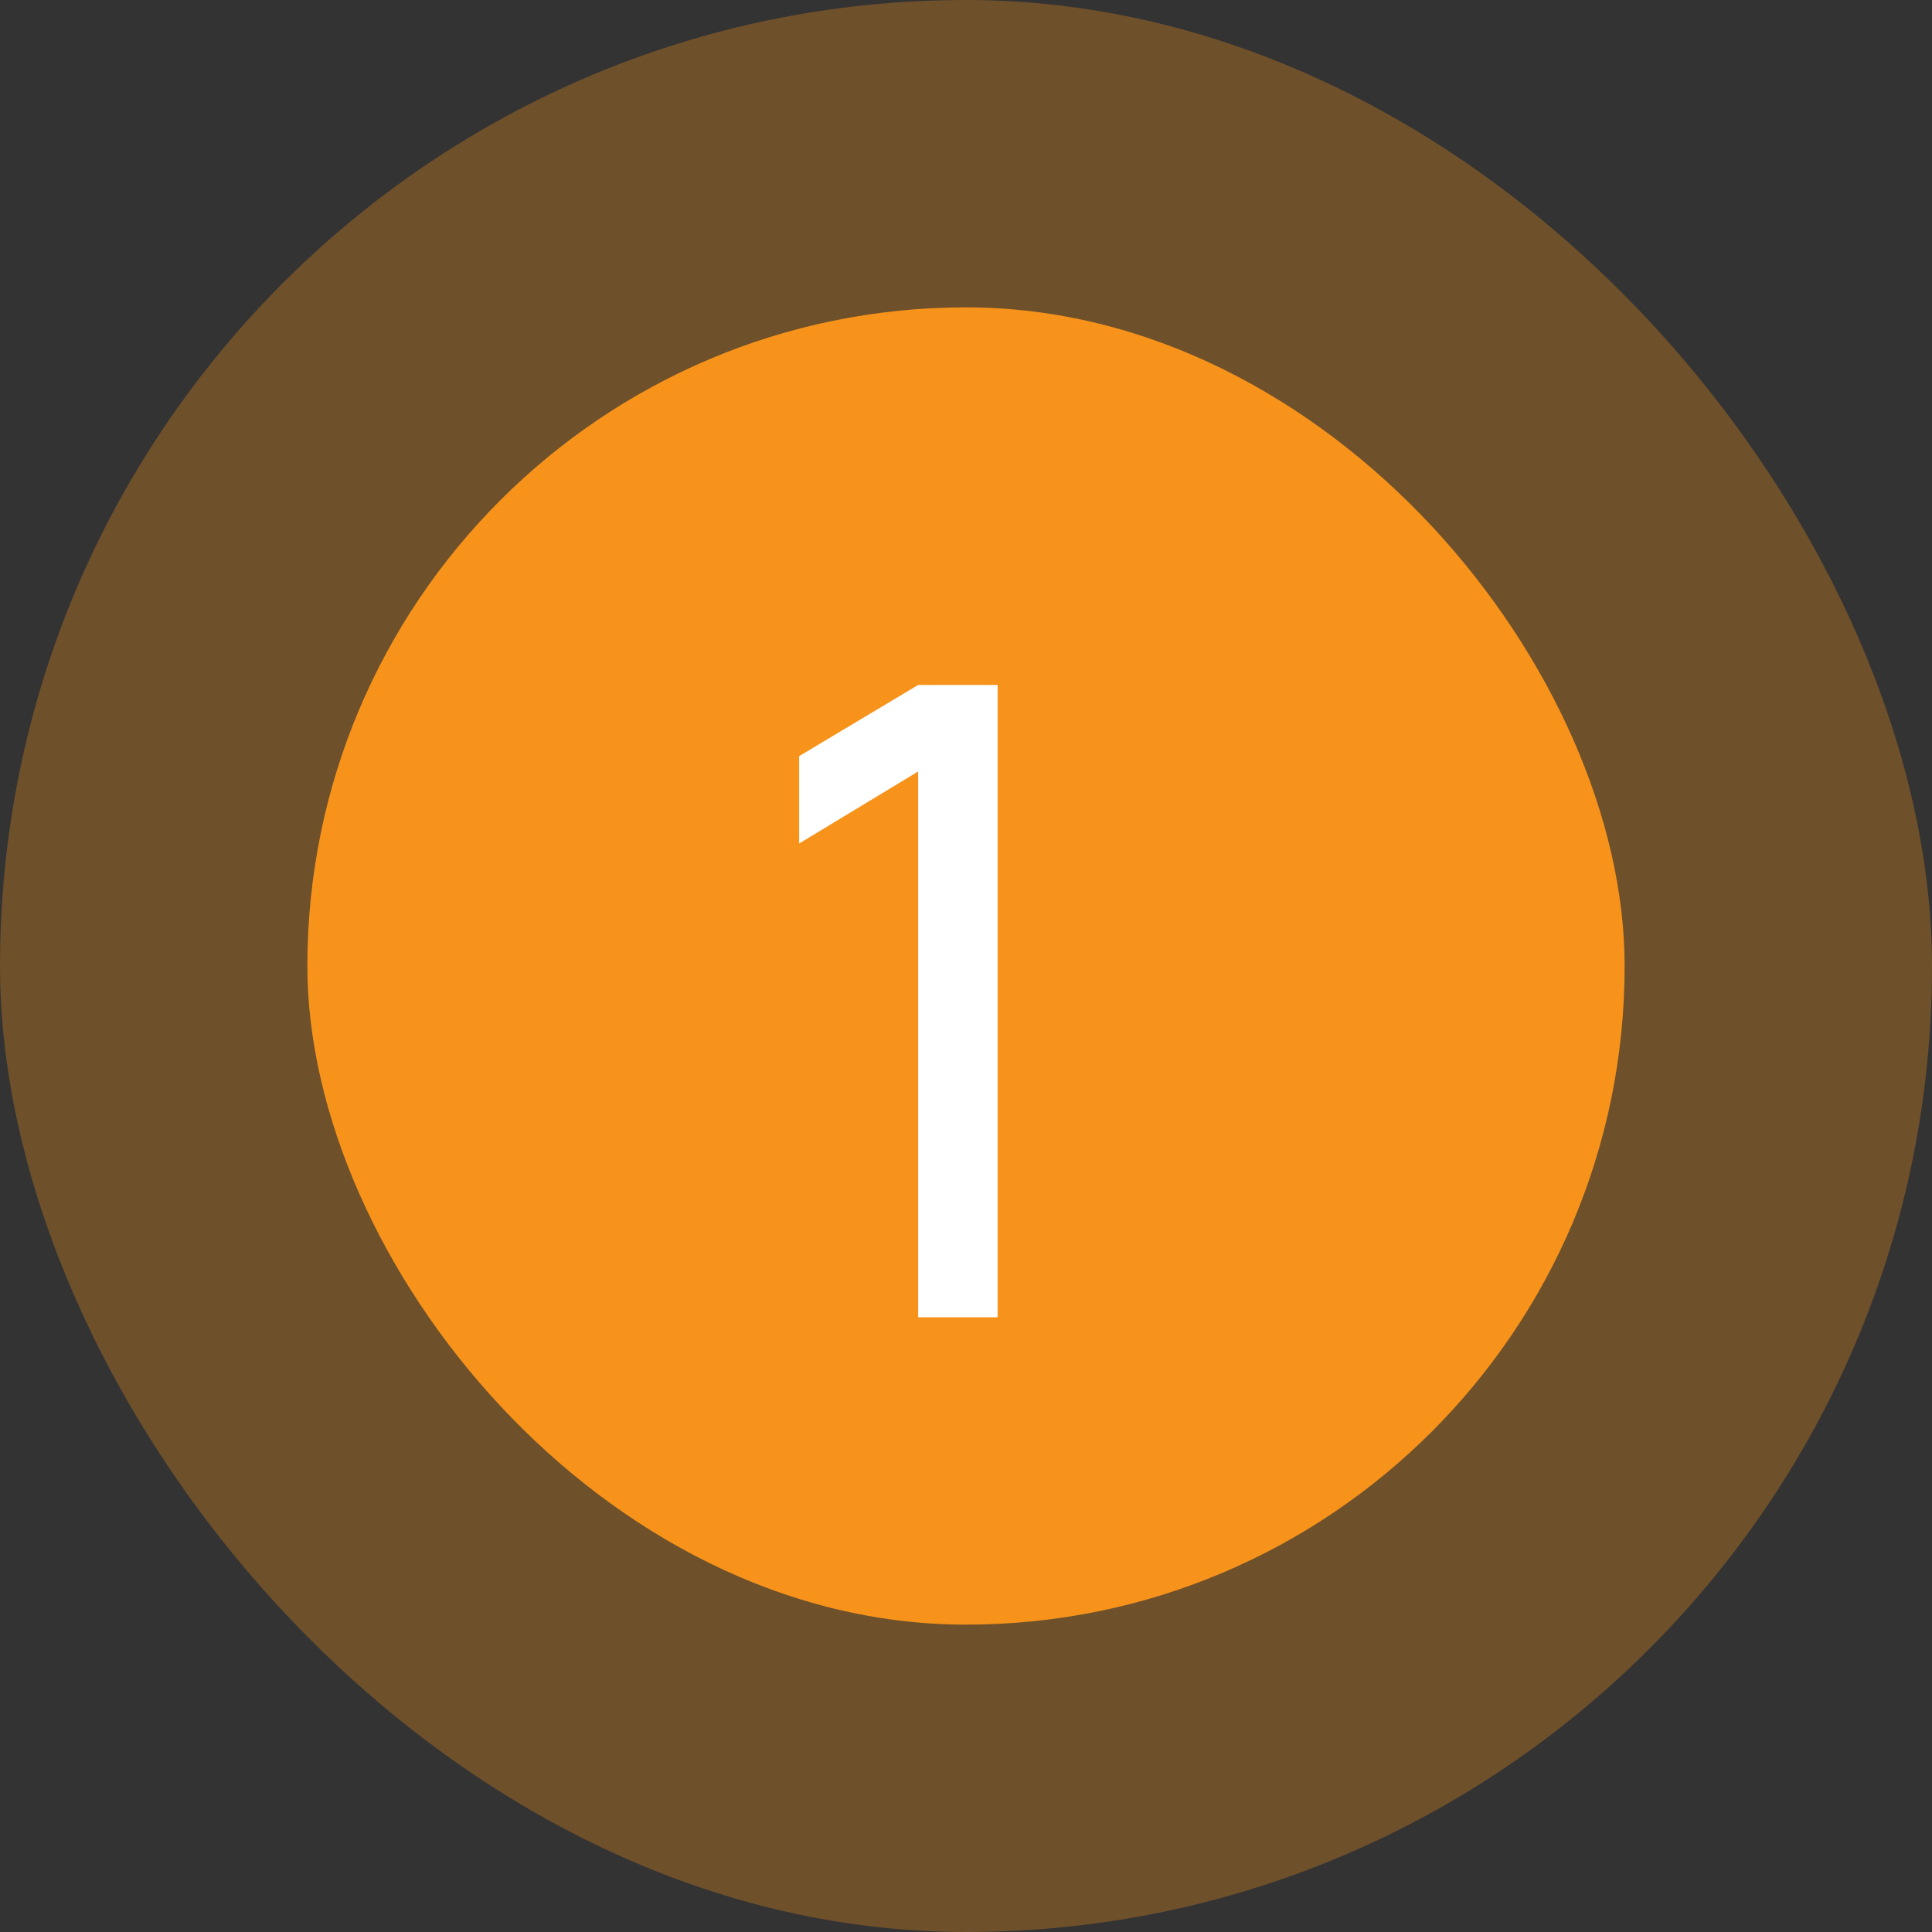
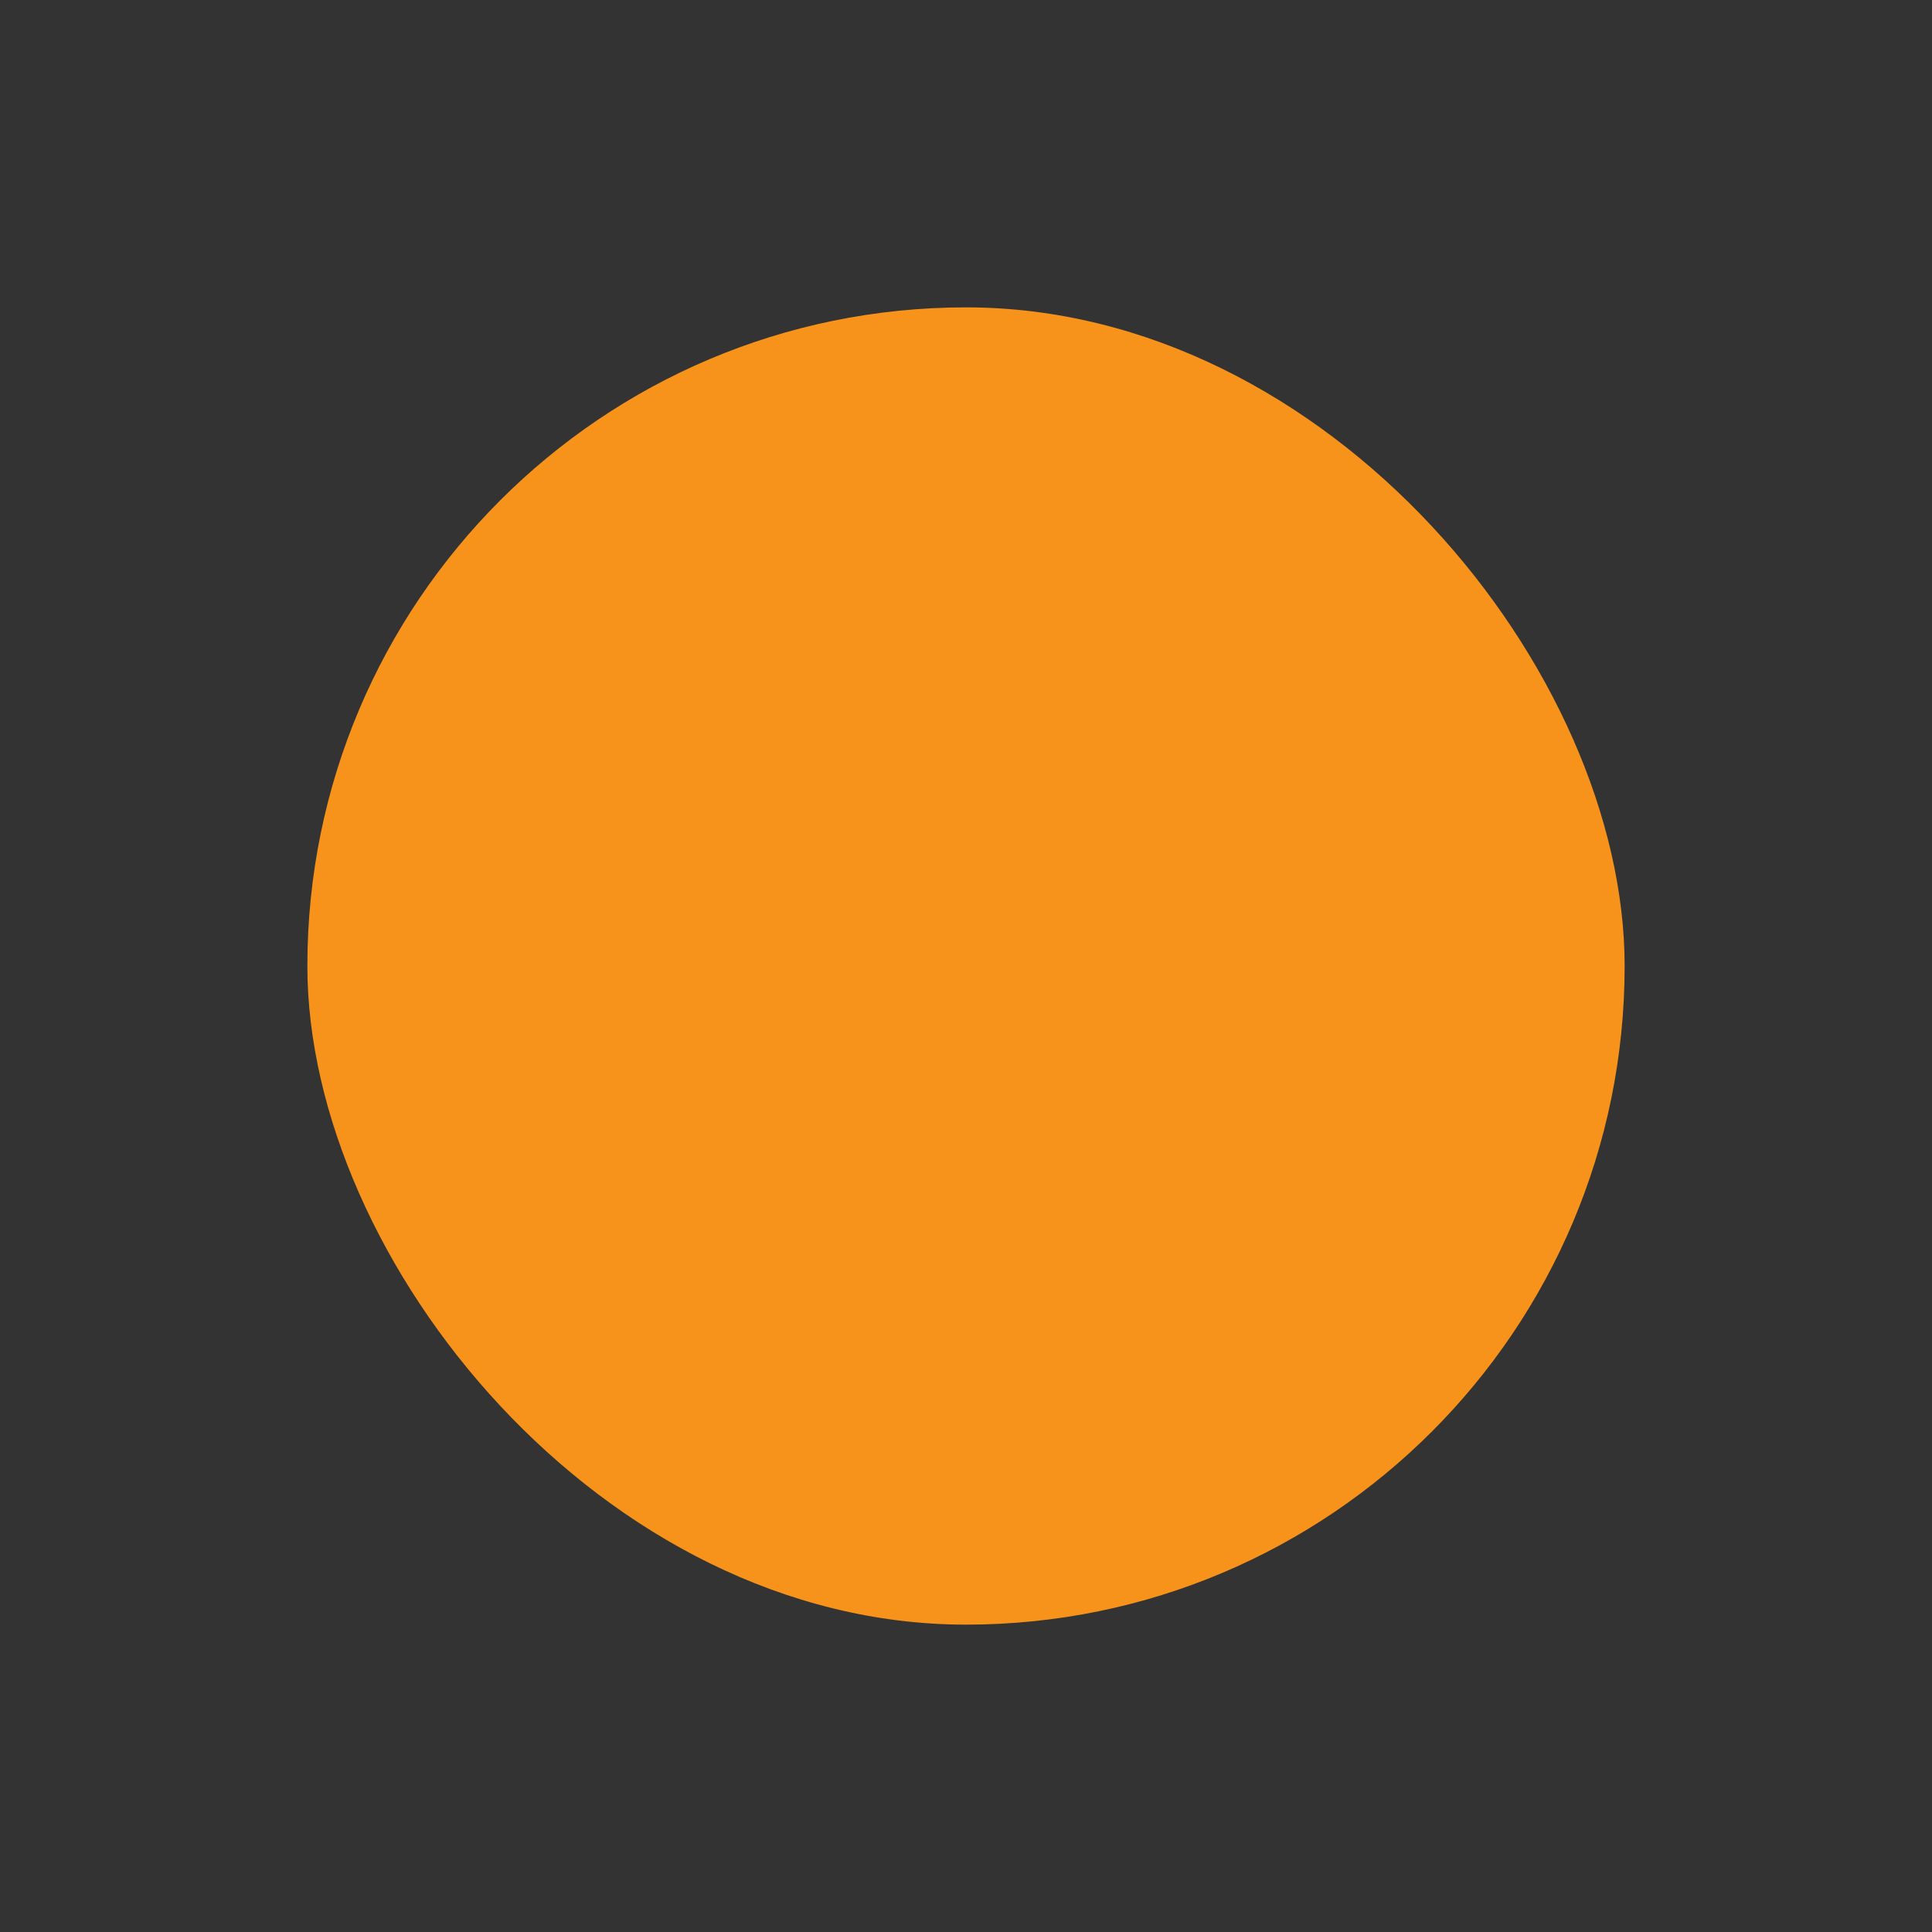
<svg xmlns="http://www.w3.org/2000/svg" width="44" height="44" viewBox="0 0 44 44" fill="none">
  <rect x="0" y="0" width="44" height="44" fill="#333333" stroke="none" />
-   <rect width="44" height="44" rx="22" fill="#F7931A" fill-opacity="0.3" />
  <rect x="7" y="7" width="30" height="30" rx="15" fill="#F7931A" />
-   <path d="M20.91 30V17.57L18.2 19.21V17.22L20.91 15.6H22.72V30H20.91Z" fill="white" />
</svg>